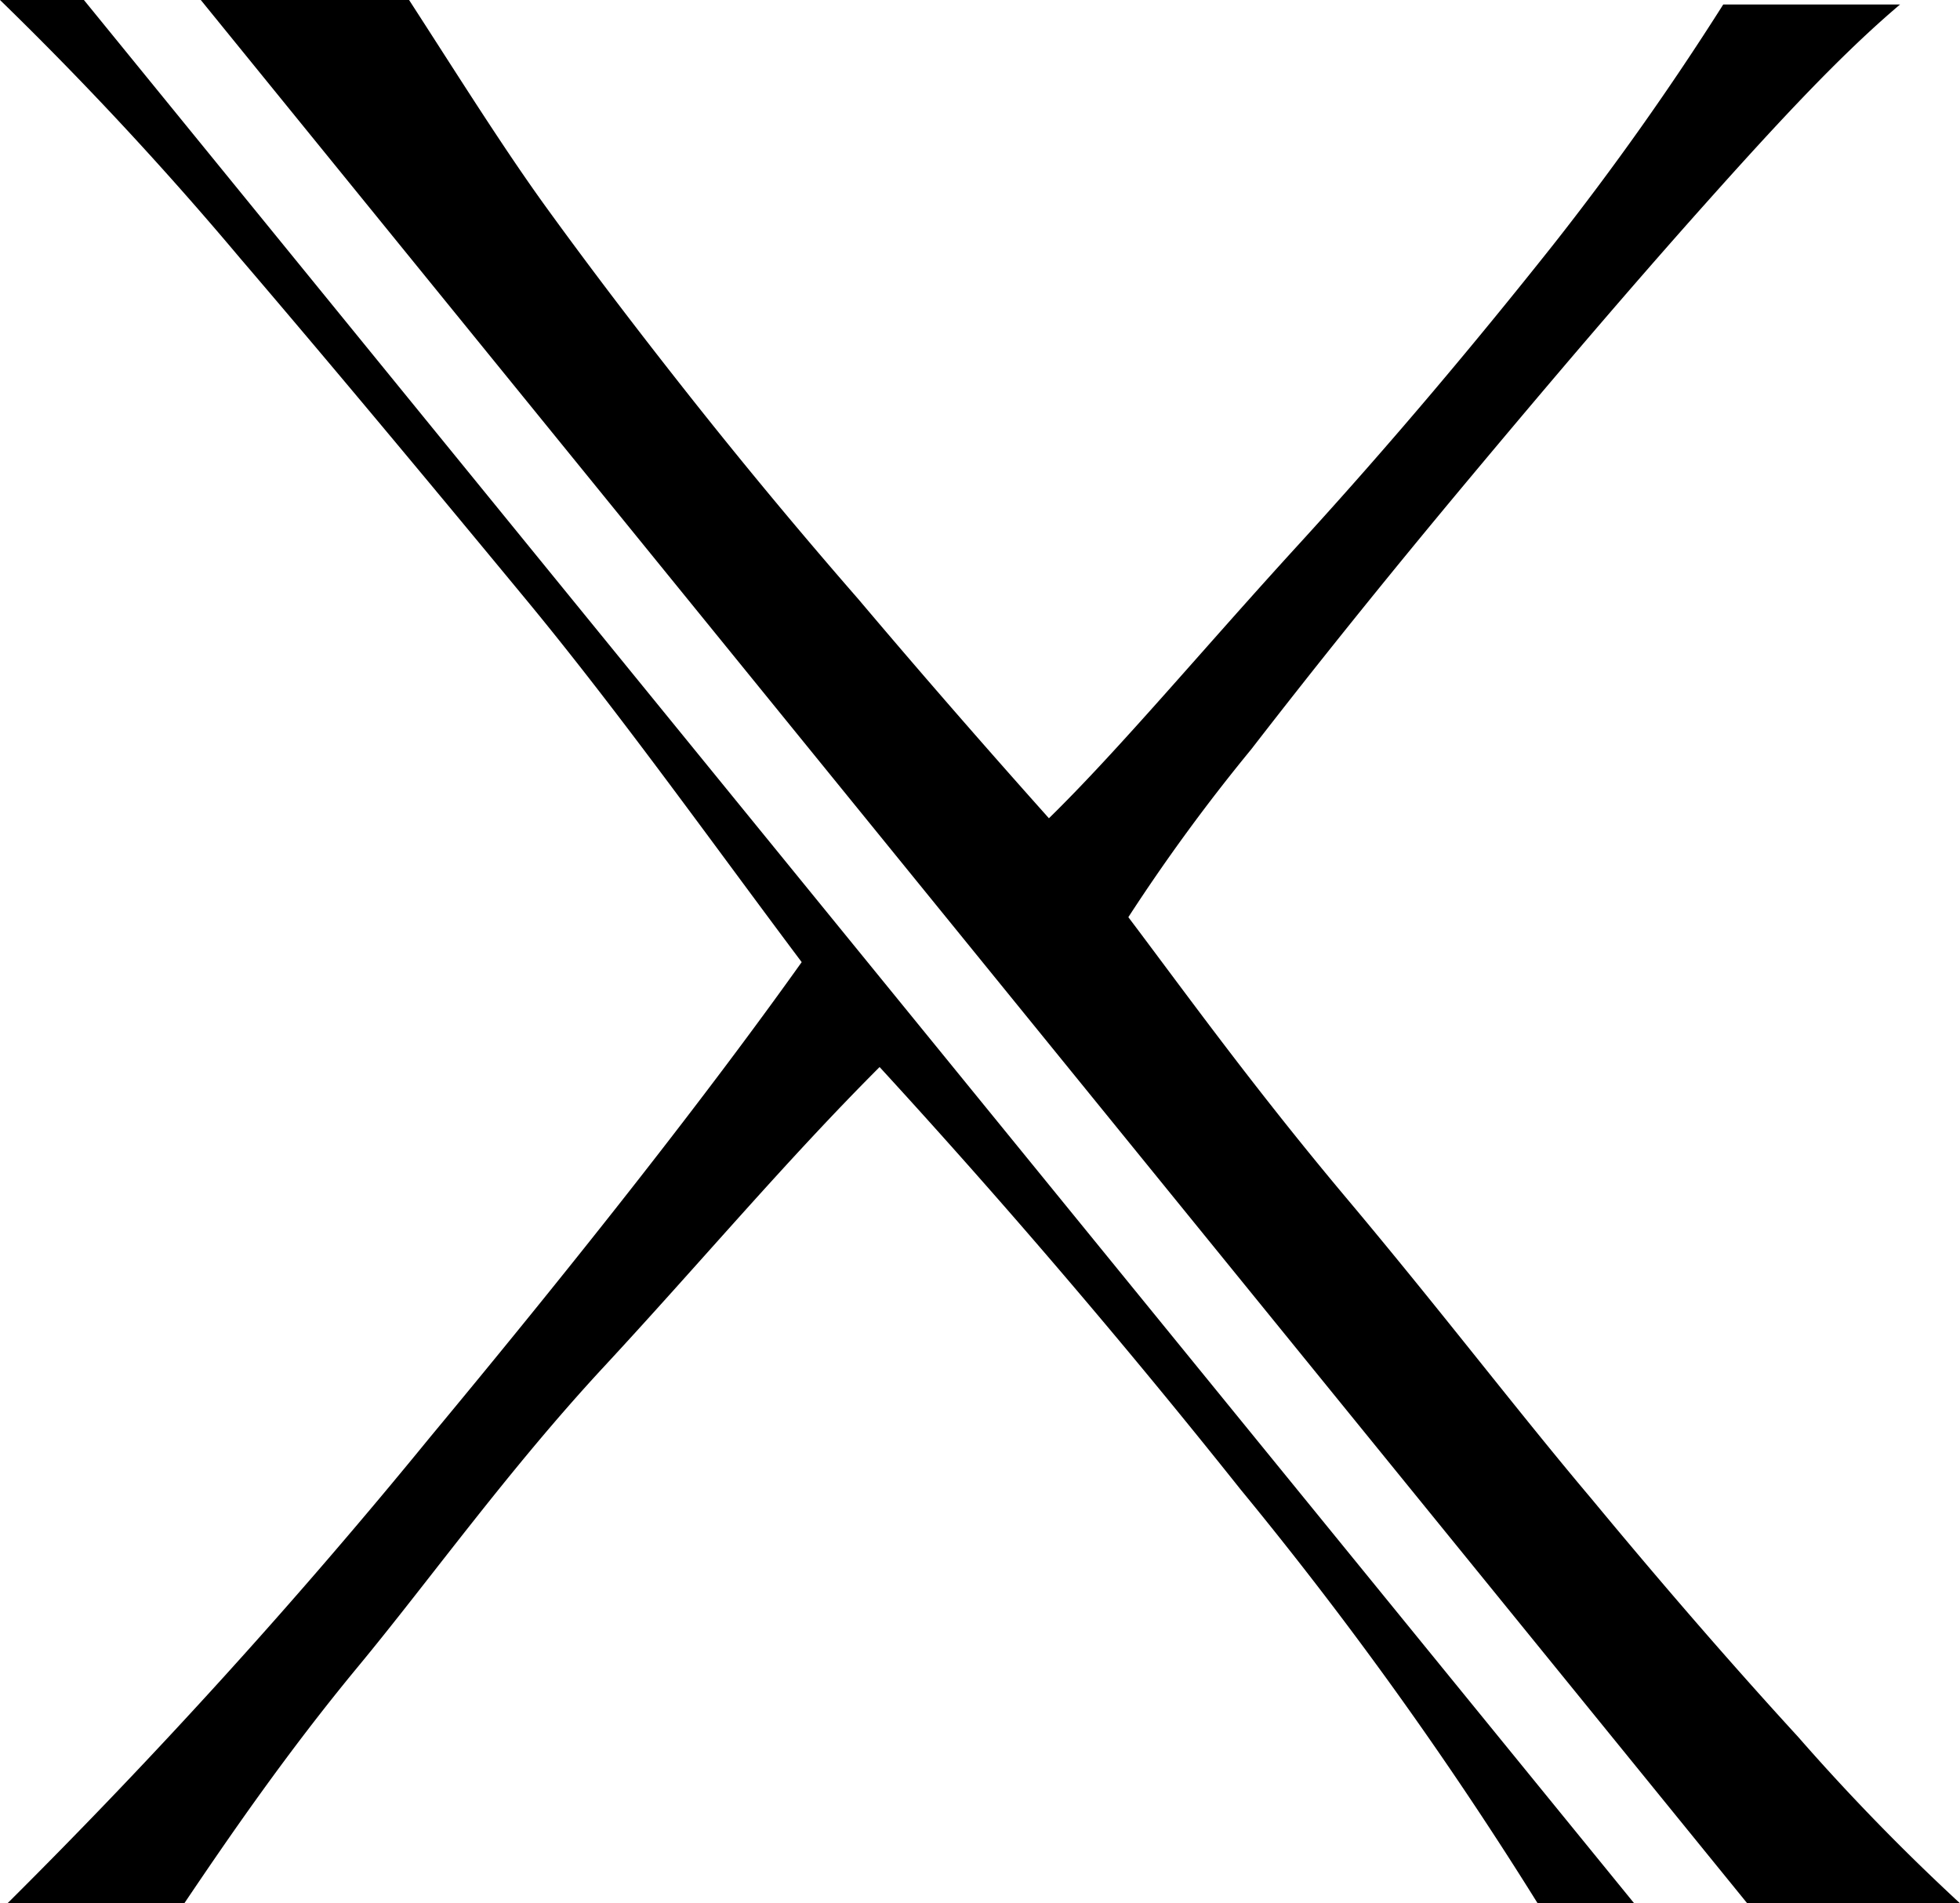
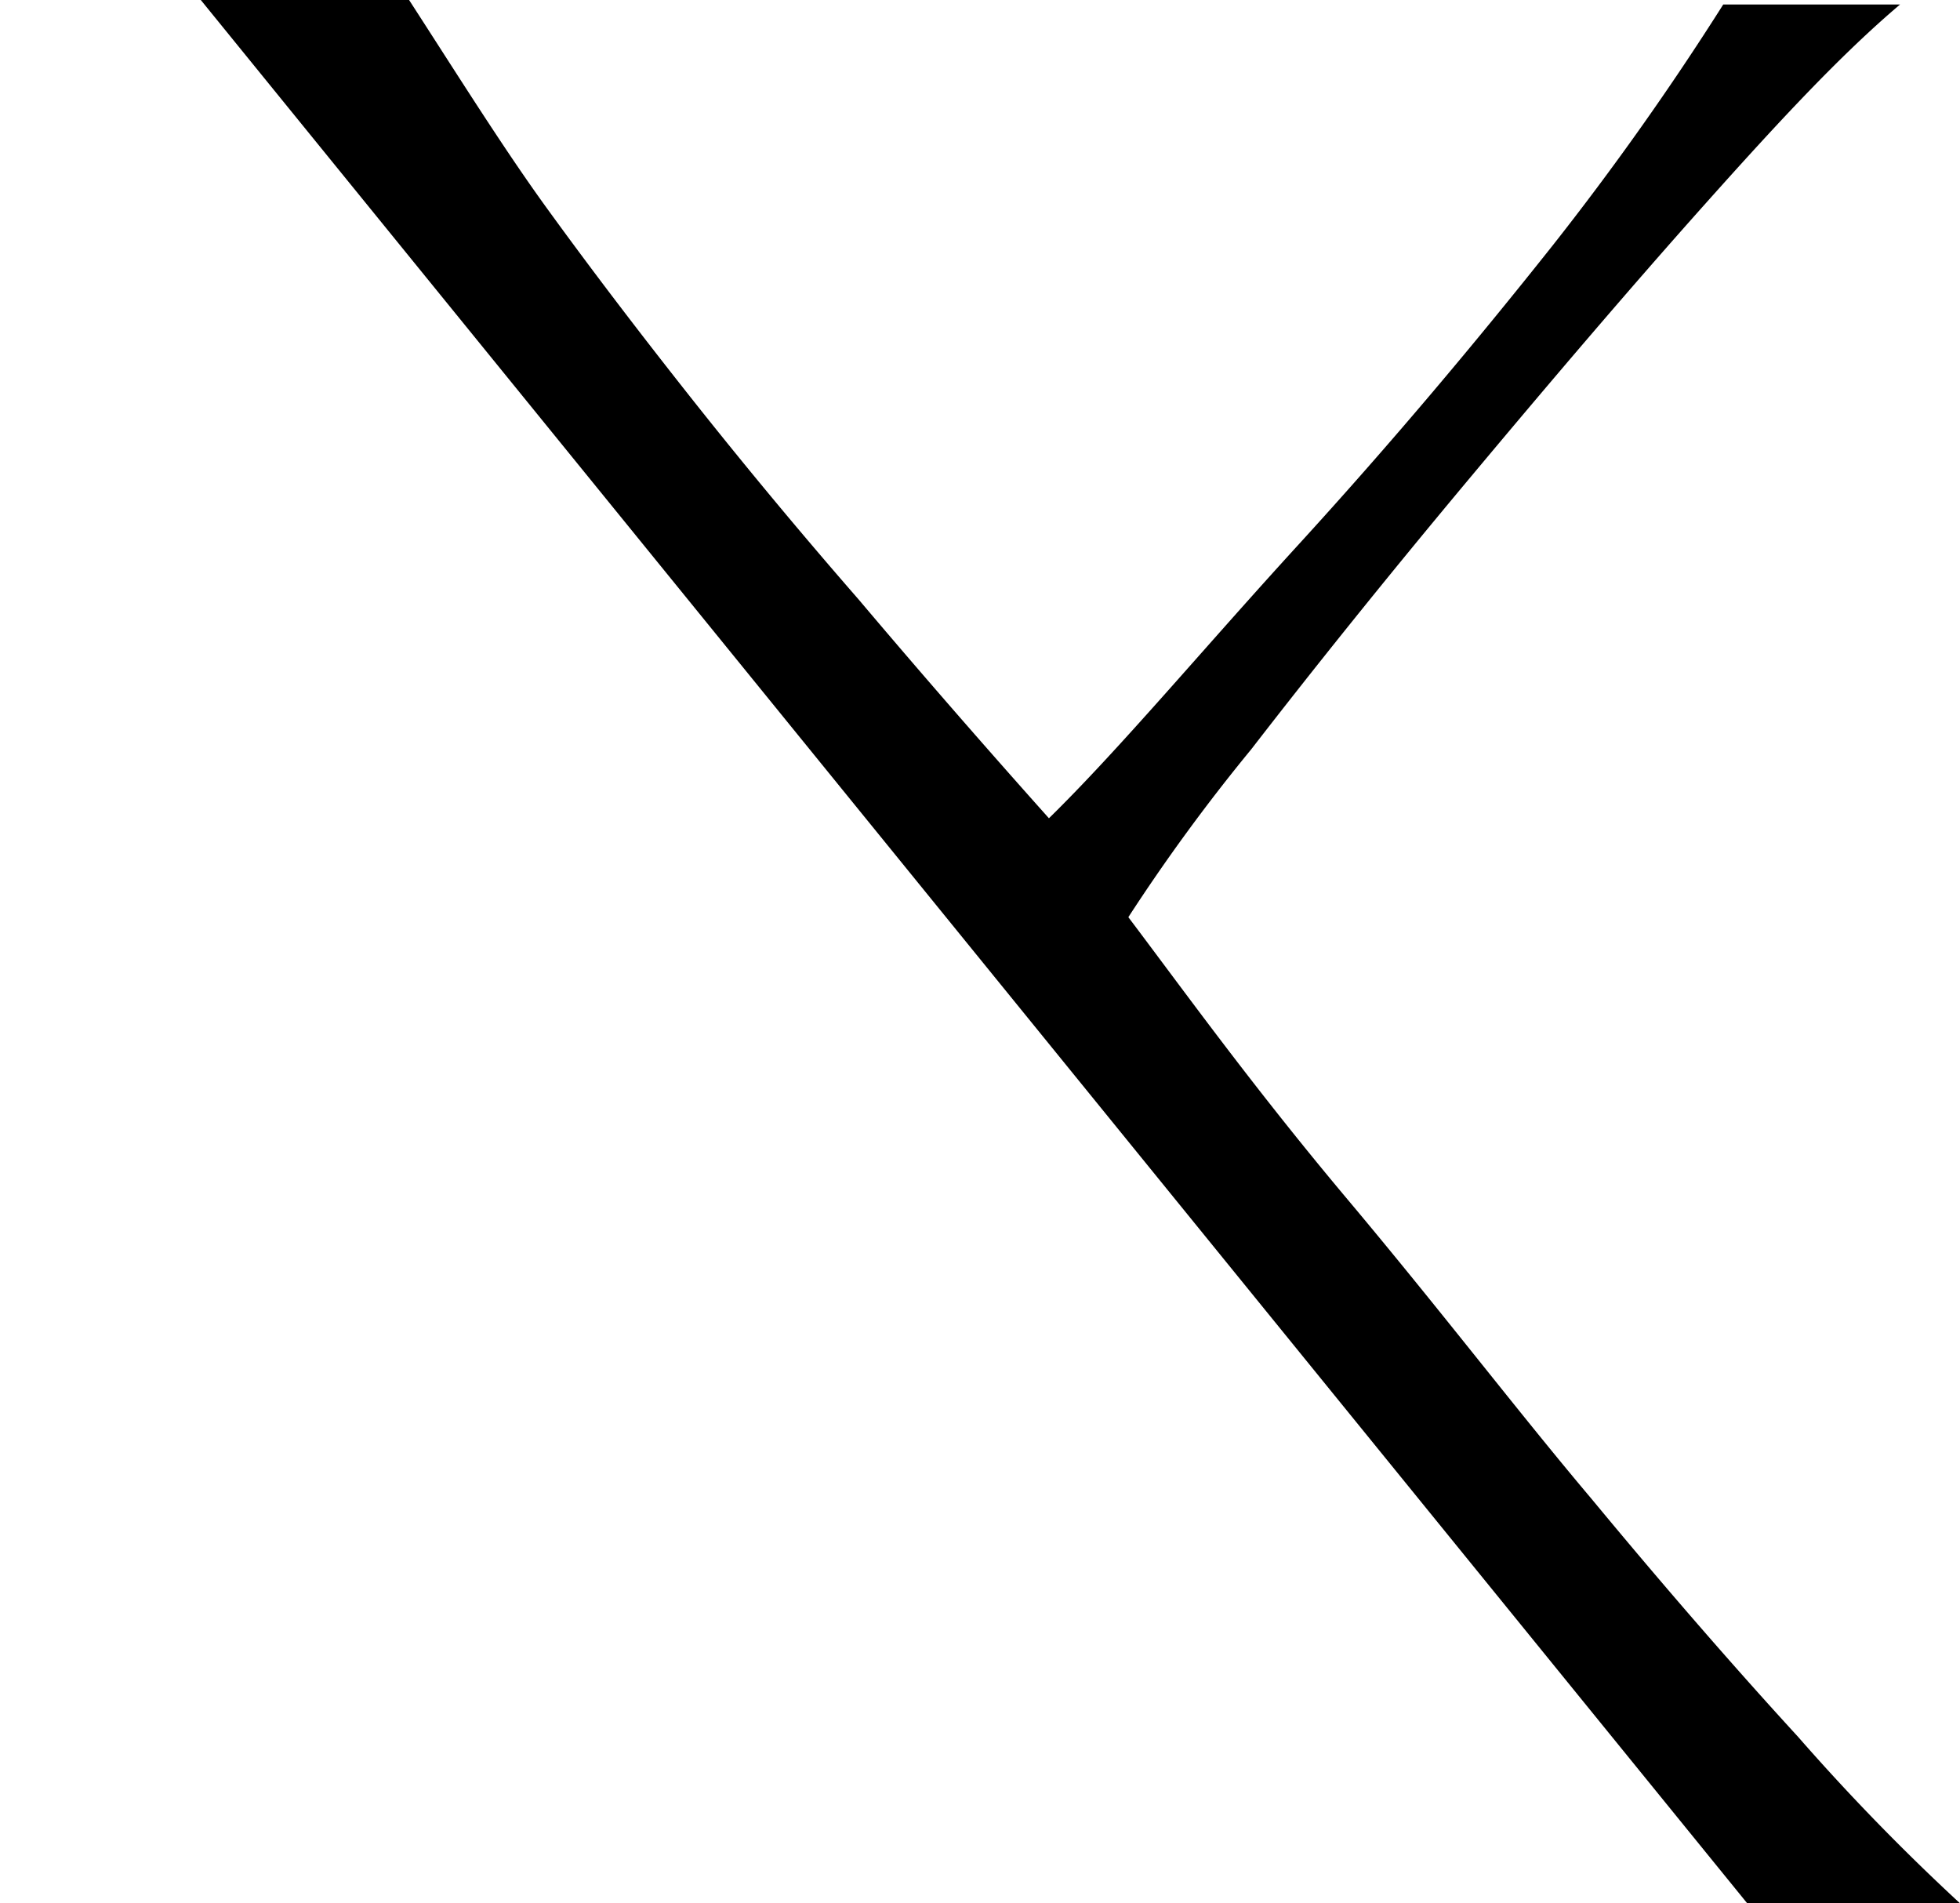
<svg xmlns="http://www.w3.org/2000/svg" viewBox="0 0 13.08 12.7">
  <g id="Calque_2" data-name="Calque 2">
    <g id="Calque_1-2" data-name="Calque 1">
-       <path d="M0,0A23.41,23.41,0,0,1,1.6,1.72C2.25,2.48,2.89,3.25,3.51,4S4.75,5.62,5.35,6.42c-.62.87-1.45,1.93-2.48,3.17A40.42,40.42,0,0,1,.05,12.7H1.23c.29-.43.68-1,1.16-1.58s1-1.31,1.64-2,1.21-1.37,1.84-2c.78.85,1.59,1.79,2.41,2.82a25.92,25.92,0,0,1,2,2.79h.65L.56,0Z" />
      <path d="M12,11.59q-.66-.72-1.38-1.59c-.49-.58-1-1.25-1.63-2S7.9,6.61,7.53,6.12A12.37,12.37,0,0,1,8.35,5c.41-.53.89-1.13,1.45-1.8s1.08-1.28,1.58-1.84.91-1,1.3-1.33H11.5a19.07,19.07,0,0,1-1.14,1.61c-.5.63-1.06,1.3-1.7,2S7.47,5,7,5.46Q6.33,4.71,5.73,4c-.41-.47-.79-.93-1.13-1.36s-.66-.85-.95-1.25S3.06.51,2.73,0H1.34L11.66,12.7h1.42A14.59,14.59,0,0,1,12,11.59Z" />
    </g>
  </g>
</svg>